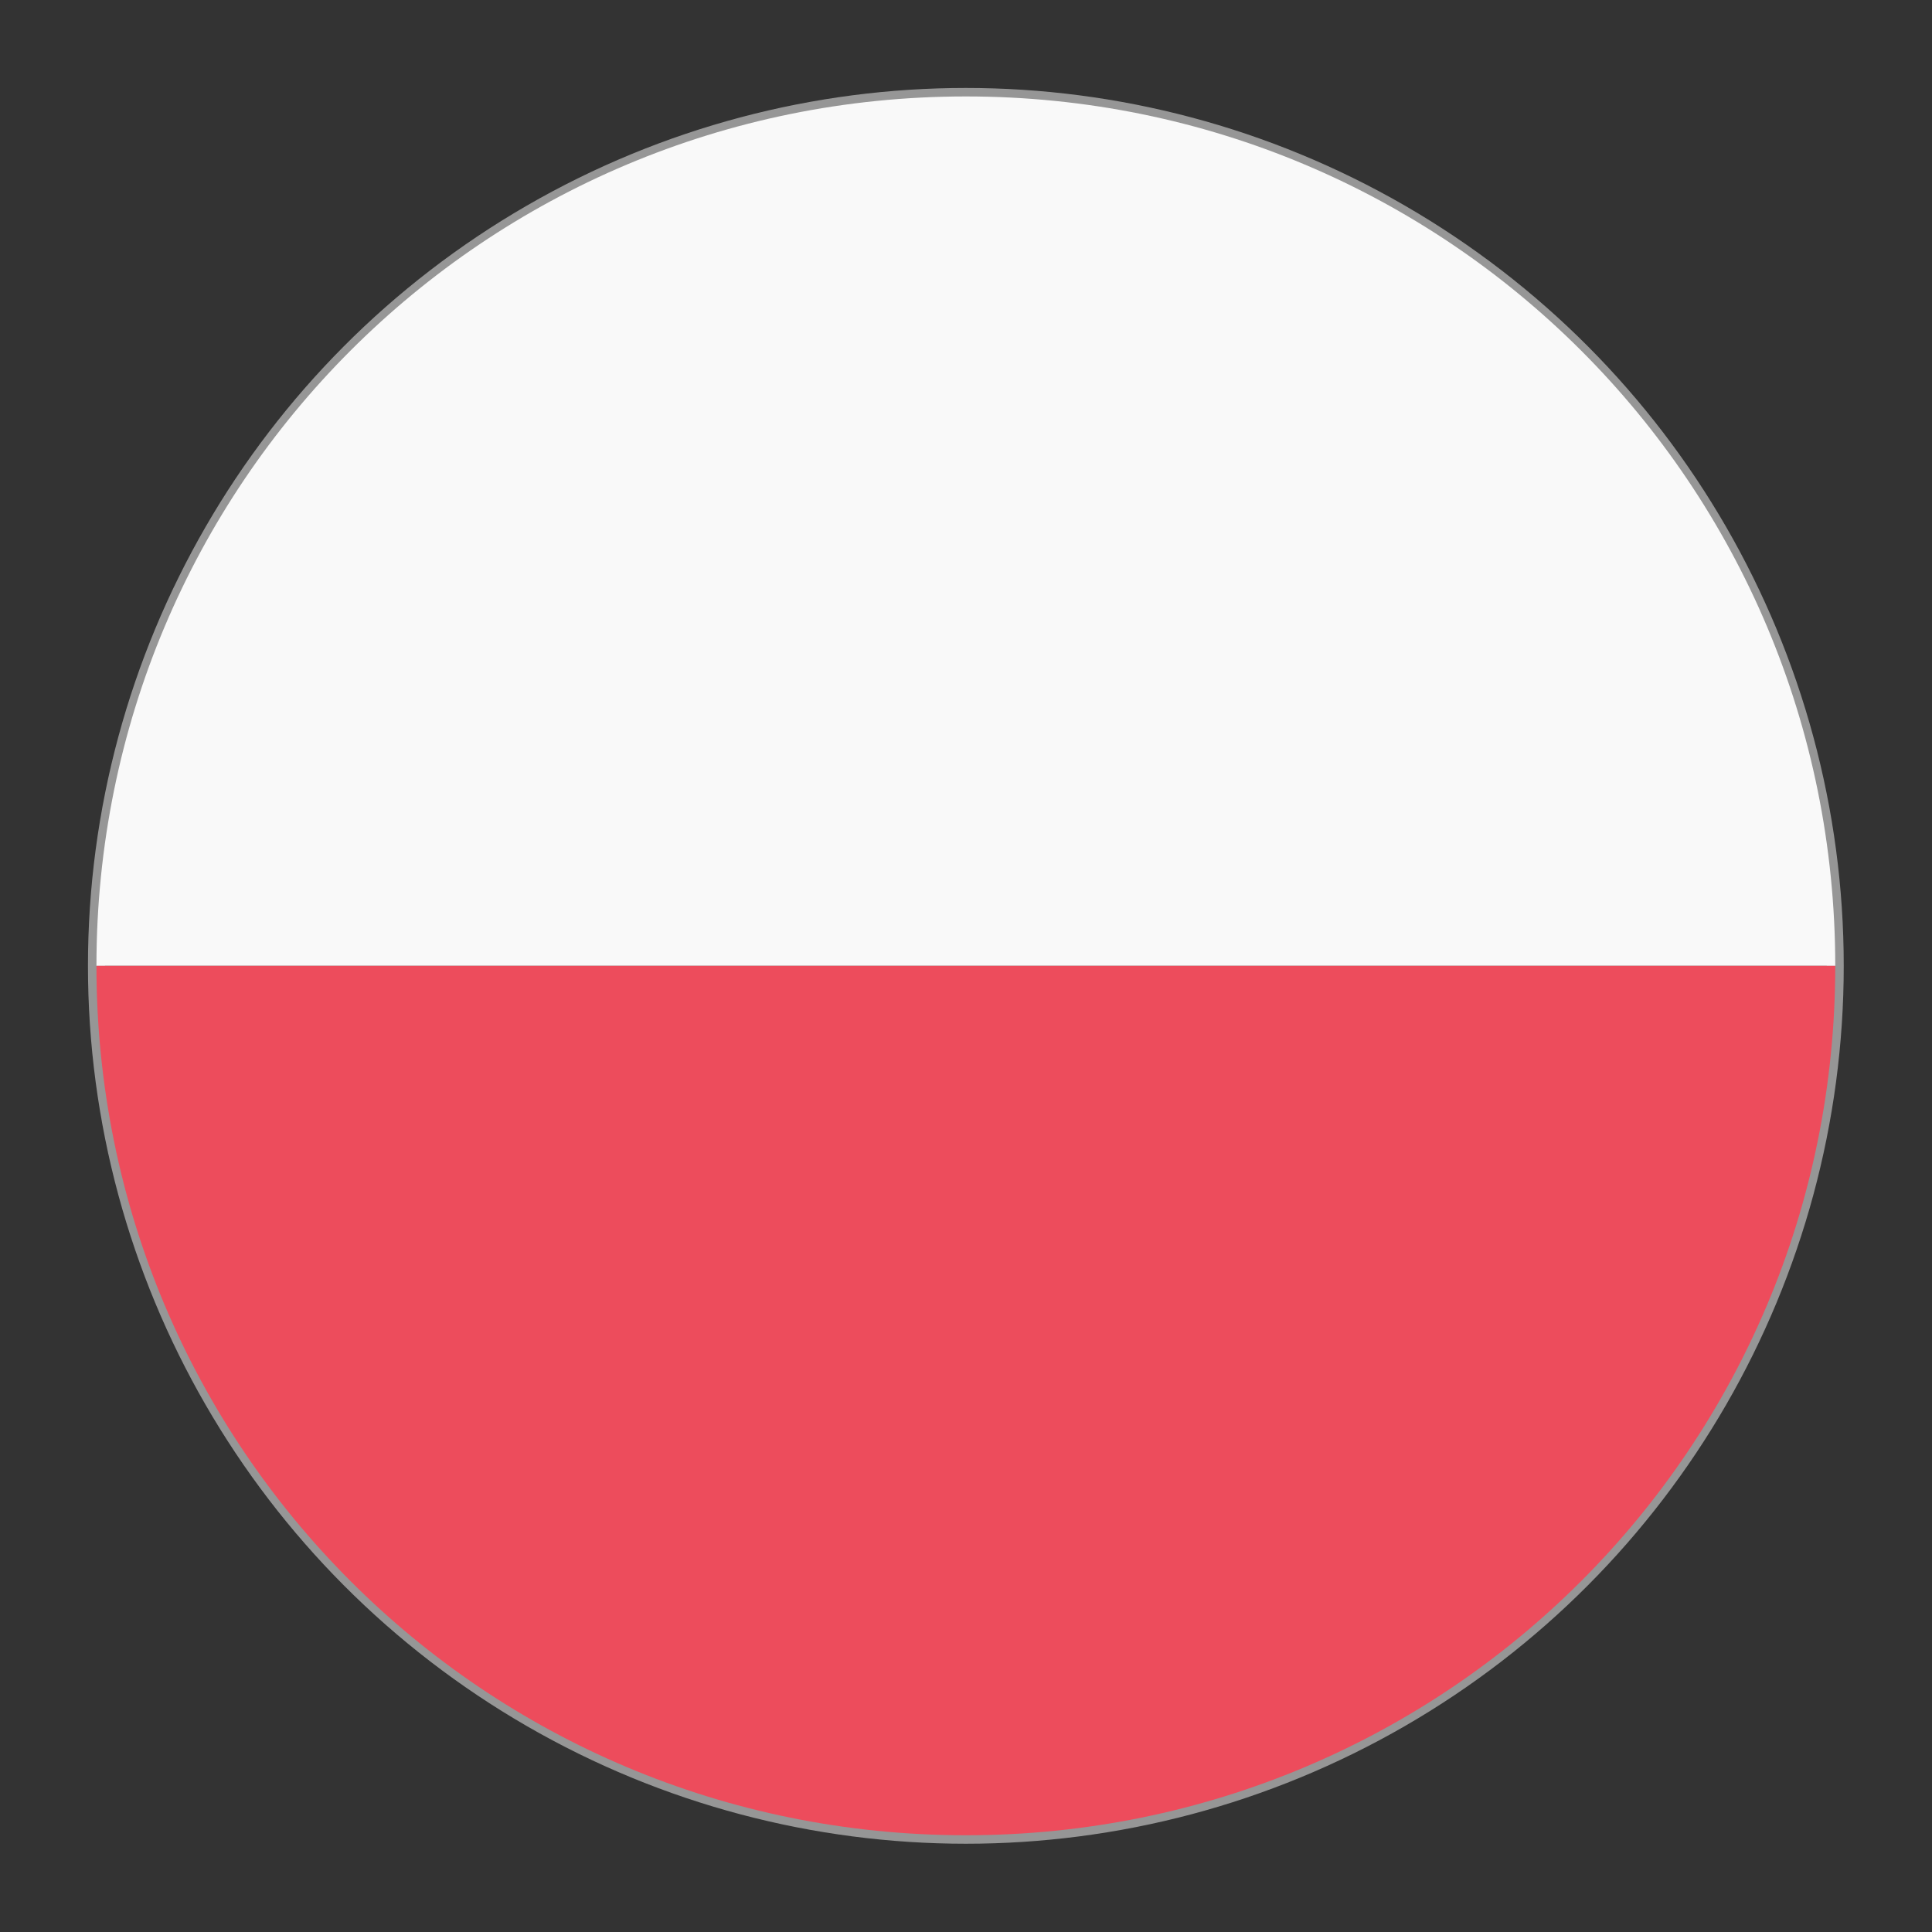
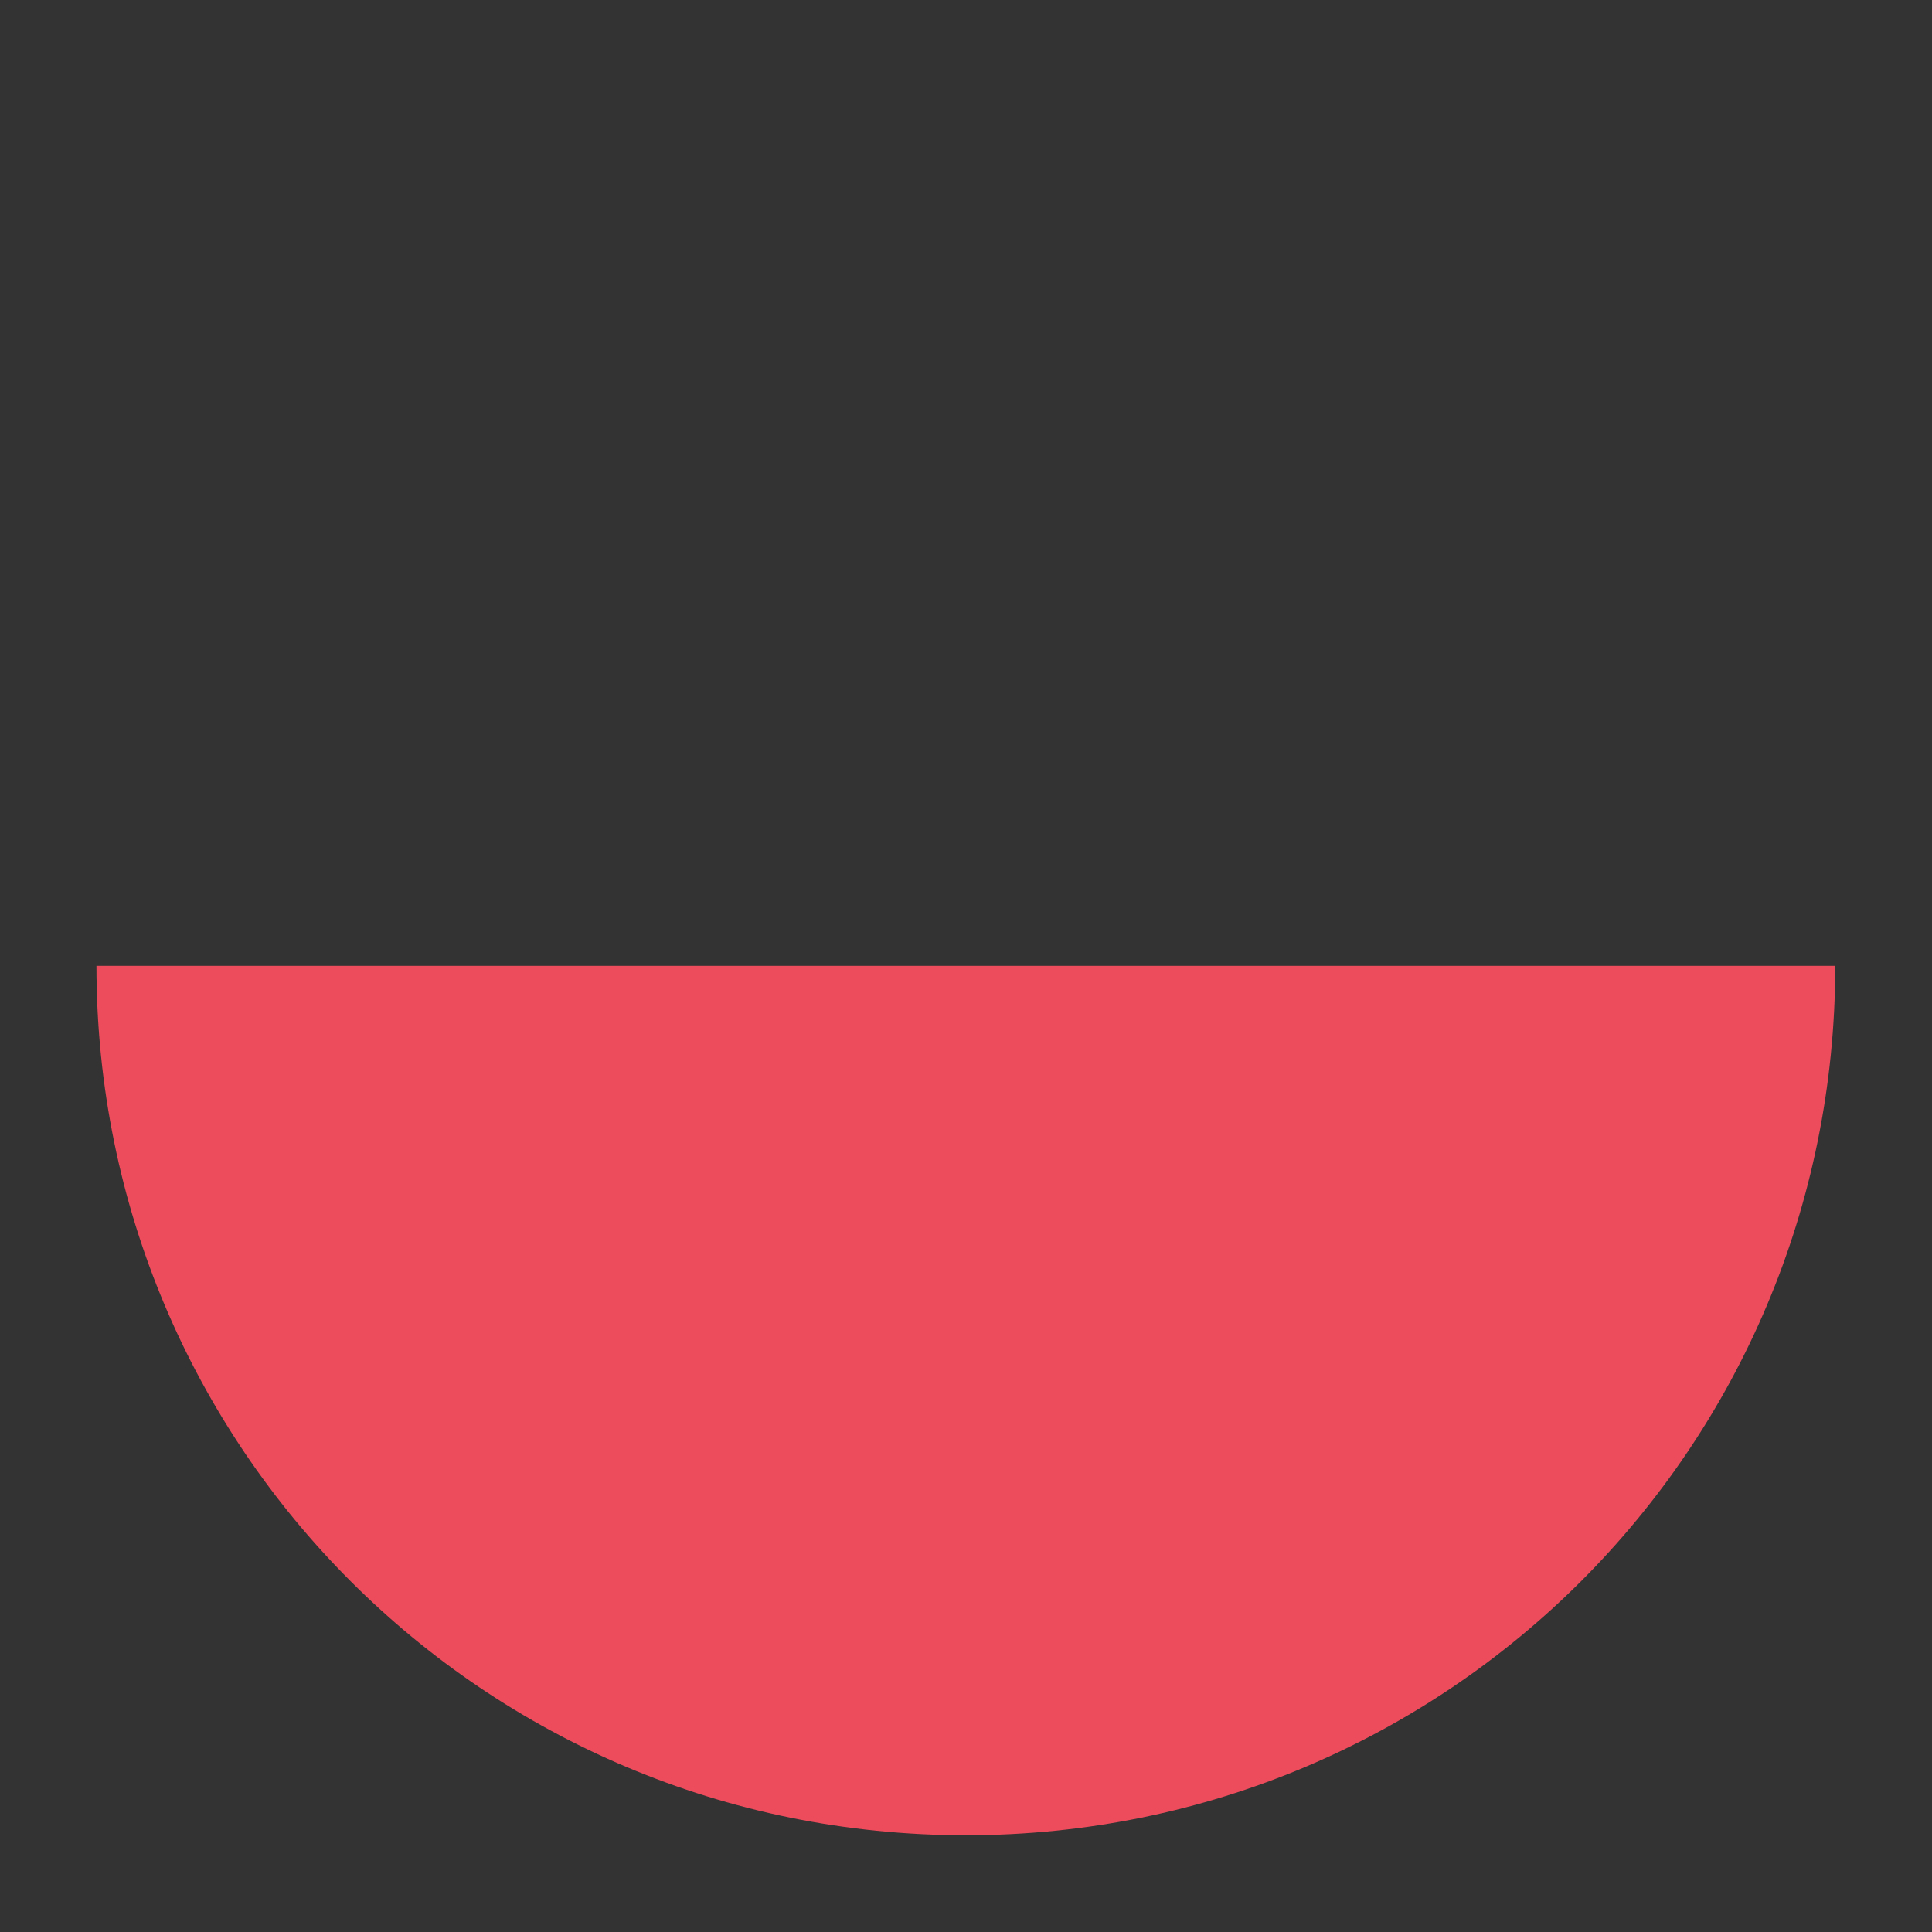
<svg xmlns="http://www.w3.org/2000/svg" width="40" height="40" viewBox="0 0 512 512">
  <rect x="0" y="0" width="512" height="512" fill="#333333" stroke="none" />
  <g transform="scale(0.9) translate(28.4,28.4)">
-     <circle cx="256" cy="256" r="256" fill="none" stroke="rgb(150,150,150)" stroke-width="5" />
-     <path d="M256,0c141.8,0,256,114.2,256,256H0C0,114.2,114.2,0,256,0z" fill="#F9F9F9" />
    <path d="M256,512C114.2,512,0,397.8,0,256h512C512,397.8,397.8,512,256,512" fill="#ED4C5C" />
  </g>
</svg>